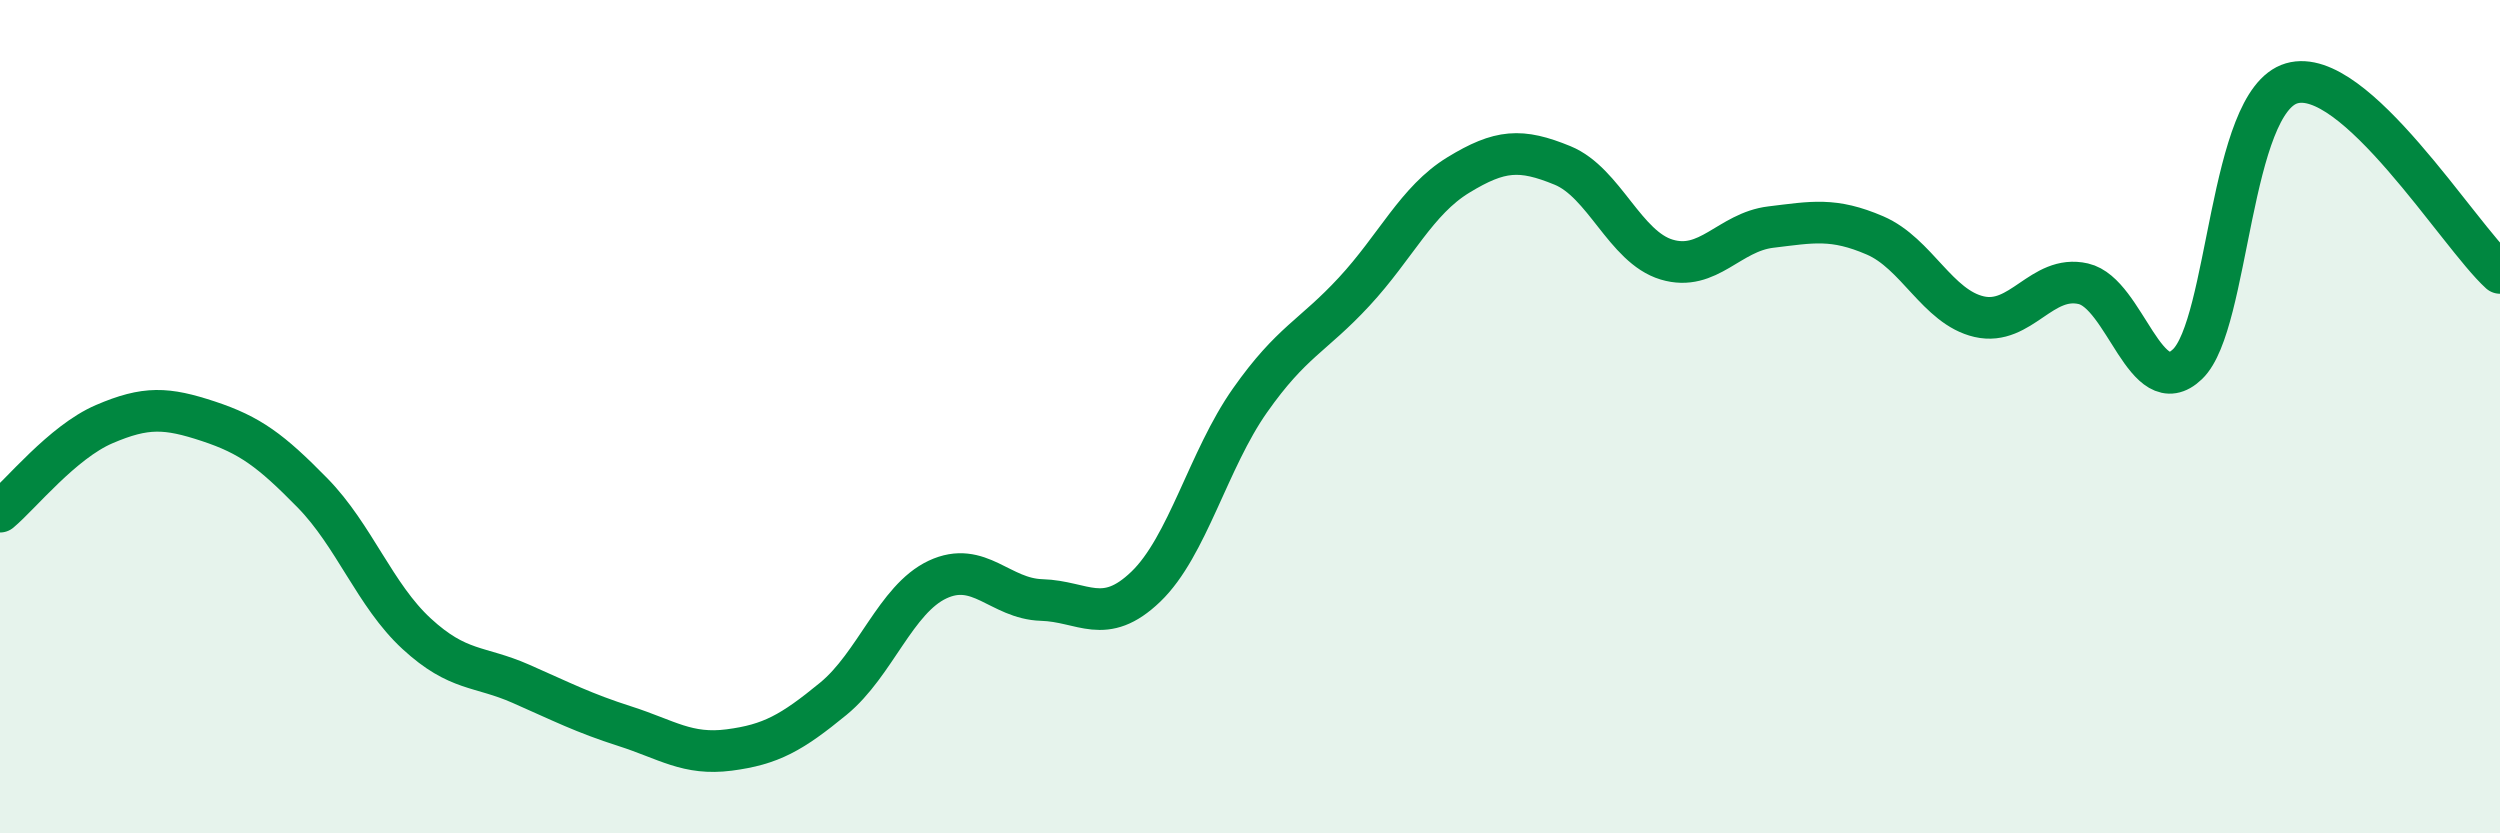
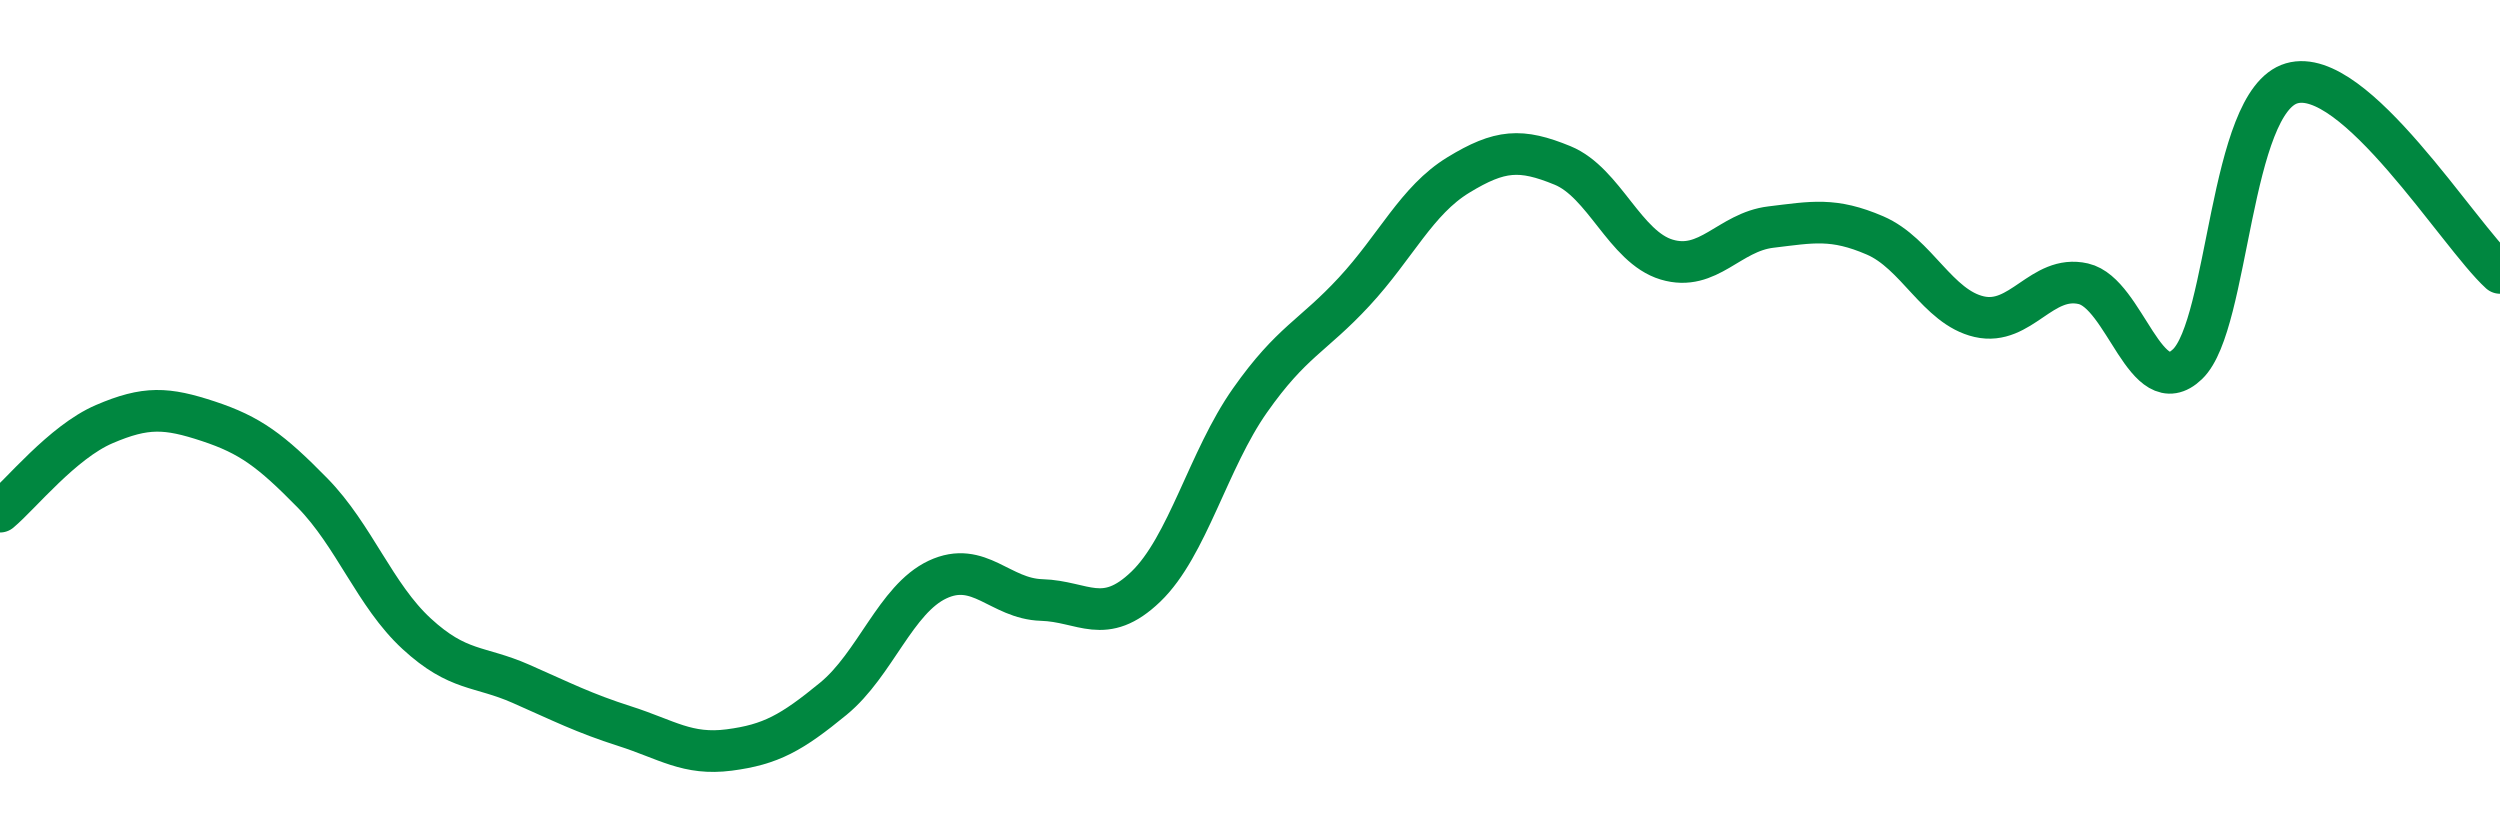
<svg xmlns="http://www.w3.org/2000/svg" width="60" height="20" viewBox="0 0 60 20">
-   <path d="M 0,12.28 C 0.5,11.86 1.5,10.61 2.5,10.18 C 3.5,9.75 4,9.78 5,10.11 C 6,10.44 6.5,10.81 7.5,11.83 C 8.5,12.85 9,14.29 10,15.21 C 11,16.13 11.5,15.97 12.5,16.41 C 13.5,16.85 14,17.11 15,17.43 C 16,17.75 16.5,18.13 17.5,18 C 18.5,17.87 19,17.59 20,16.77 C 21,15.95 21.5,14.38 22.5,13.91 C 23.5,13.44 24,14.37 25,14.4 C 26,14.43 26.5,15.04 27.5,14.08 C 28.5,13.12 29,11.03 30,9.61 C 31,8.19 31.5,8.08 32.5,7 C 33.5,5.92 34,4.81 35,4.2 C 36,3.59 36.5,3.56 37.5,3.97 C 38.5,4.38 39,5.93 40,6.23 C 41,6.53 41.5,5.57 42.5,5.45 C 43.5,5.33 44,5.22 45,5.65 C 46,6.08 46.5,7.37 47.5,7.6 C 48.5,7.83 49,6.58 50,6.81 C 51,7.04 51.5,9.7 52.5,8.74 C 53.5,7.78 53.5,2.44 55,2 C 56.5,1.56 59,5.64 60,6.55L60 20L0 20Z" fill="#008740" opacity="0.1" stroke-linecap="round" stroke-linejoin="round" />
  <path d="M 0,12.28 C 0.5,11.86 1.5,10.61 2.5,10.18 C 3.5,9.75 4,9.78 5,10.11 C 6,10.44 6.5,10.81 7.5,11.83 C 8.5,12.85 9,14.29 10,15.21 C 11,16.13 11.5,15.97 12.5,16.41 C 13.5,16.85 14,17.11 15,17.43 C 16,17.75 16.5,18.13 17.5,18 C 18.5,17.87 19,17.59 20,16.77 C 21,15.95 21.5,14.38 22.5,13.91 C 23.5,13.44 24,14.37 25,14.4 C 26,14.43 26.5,15.04 27.5,14.08 C 28.5,13.12 29,11.03 30,9.61 C 31,8.19 31.5,8.08 32.5,7 C 33.5,5.92 34,4.81 35,4.2 C 36,3.59 36.5,3.56 37.5,3.97 C 38.5,4.38 39,5.93 40,6.23 C 41,6.53 41.5,5.57 42.5,5.45 C 43.5,5.33 44,5.22 45,5.65 C 46,6.08 46.5,7.37 47.5,7.6 C 48.5,7.83 49,6.58 50,6.81 C 51,7.04 51.5,9.7 52.5,8.74 C 53.5,7.78 53.5,2.44 55,2 C 56.5,1.56 59,5.64 60,6.55" stroke="#008740" stroke-width="1" fill="none" stroke-linecap="round" stroke-linejoin="round" />
</svg>